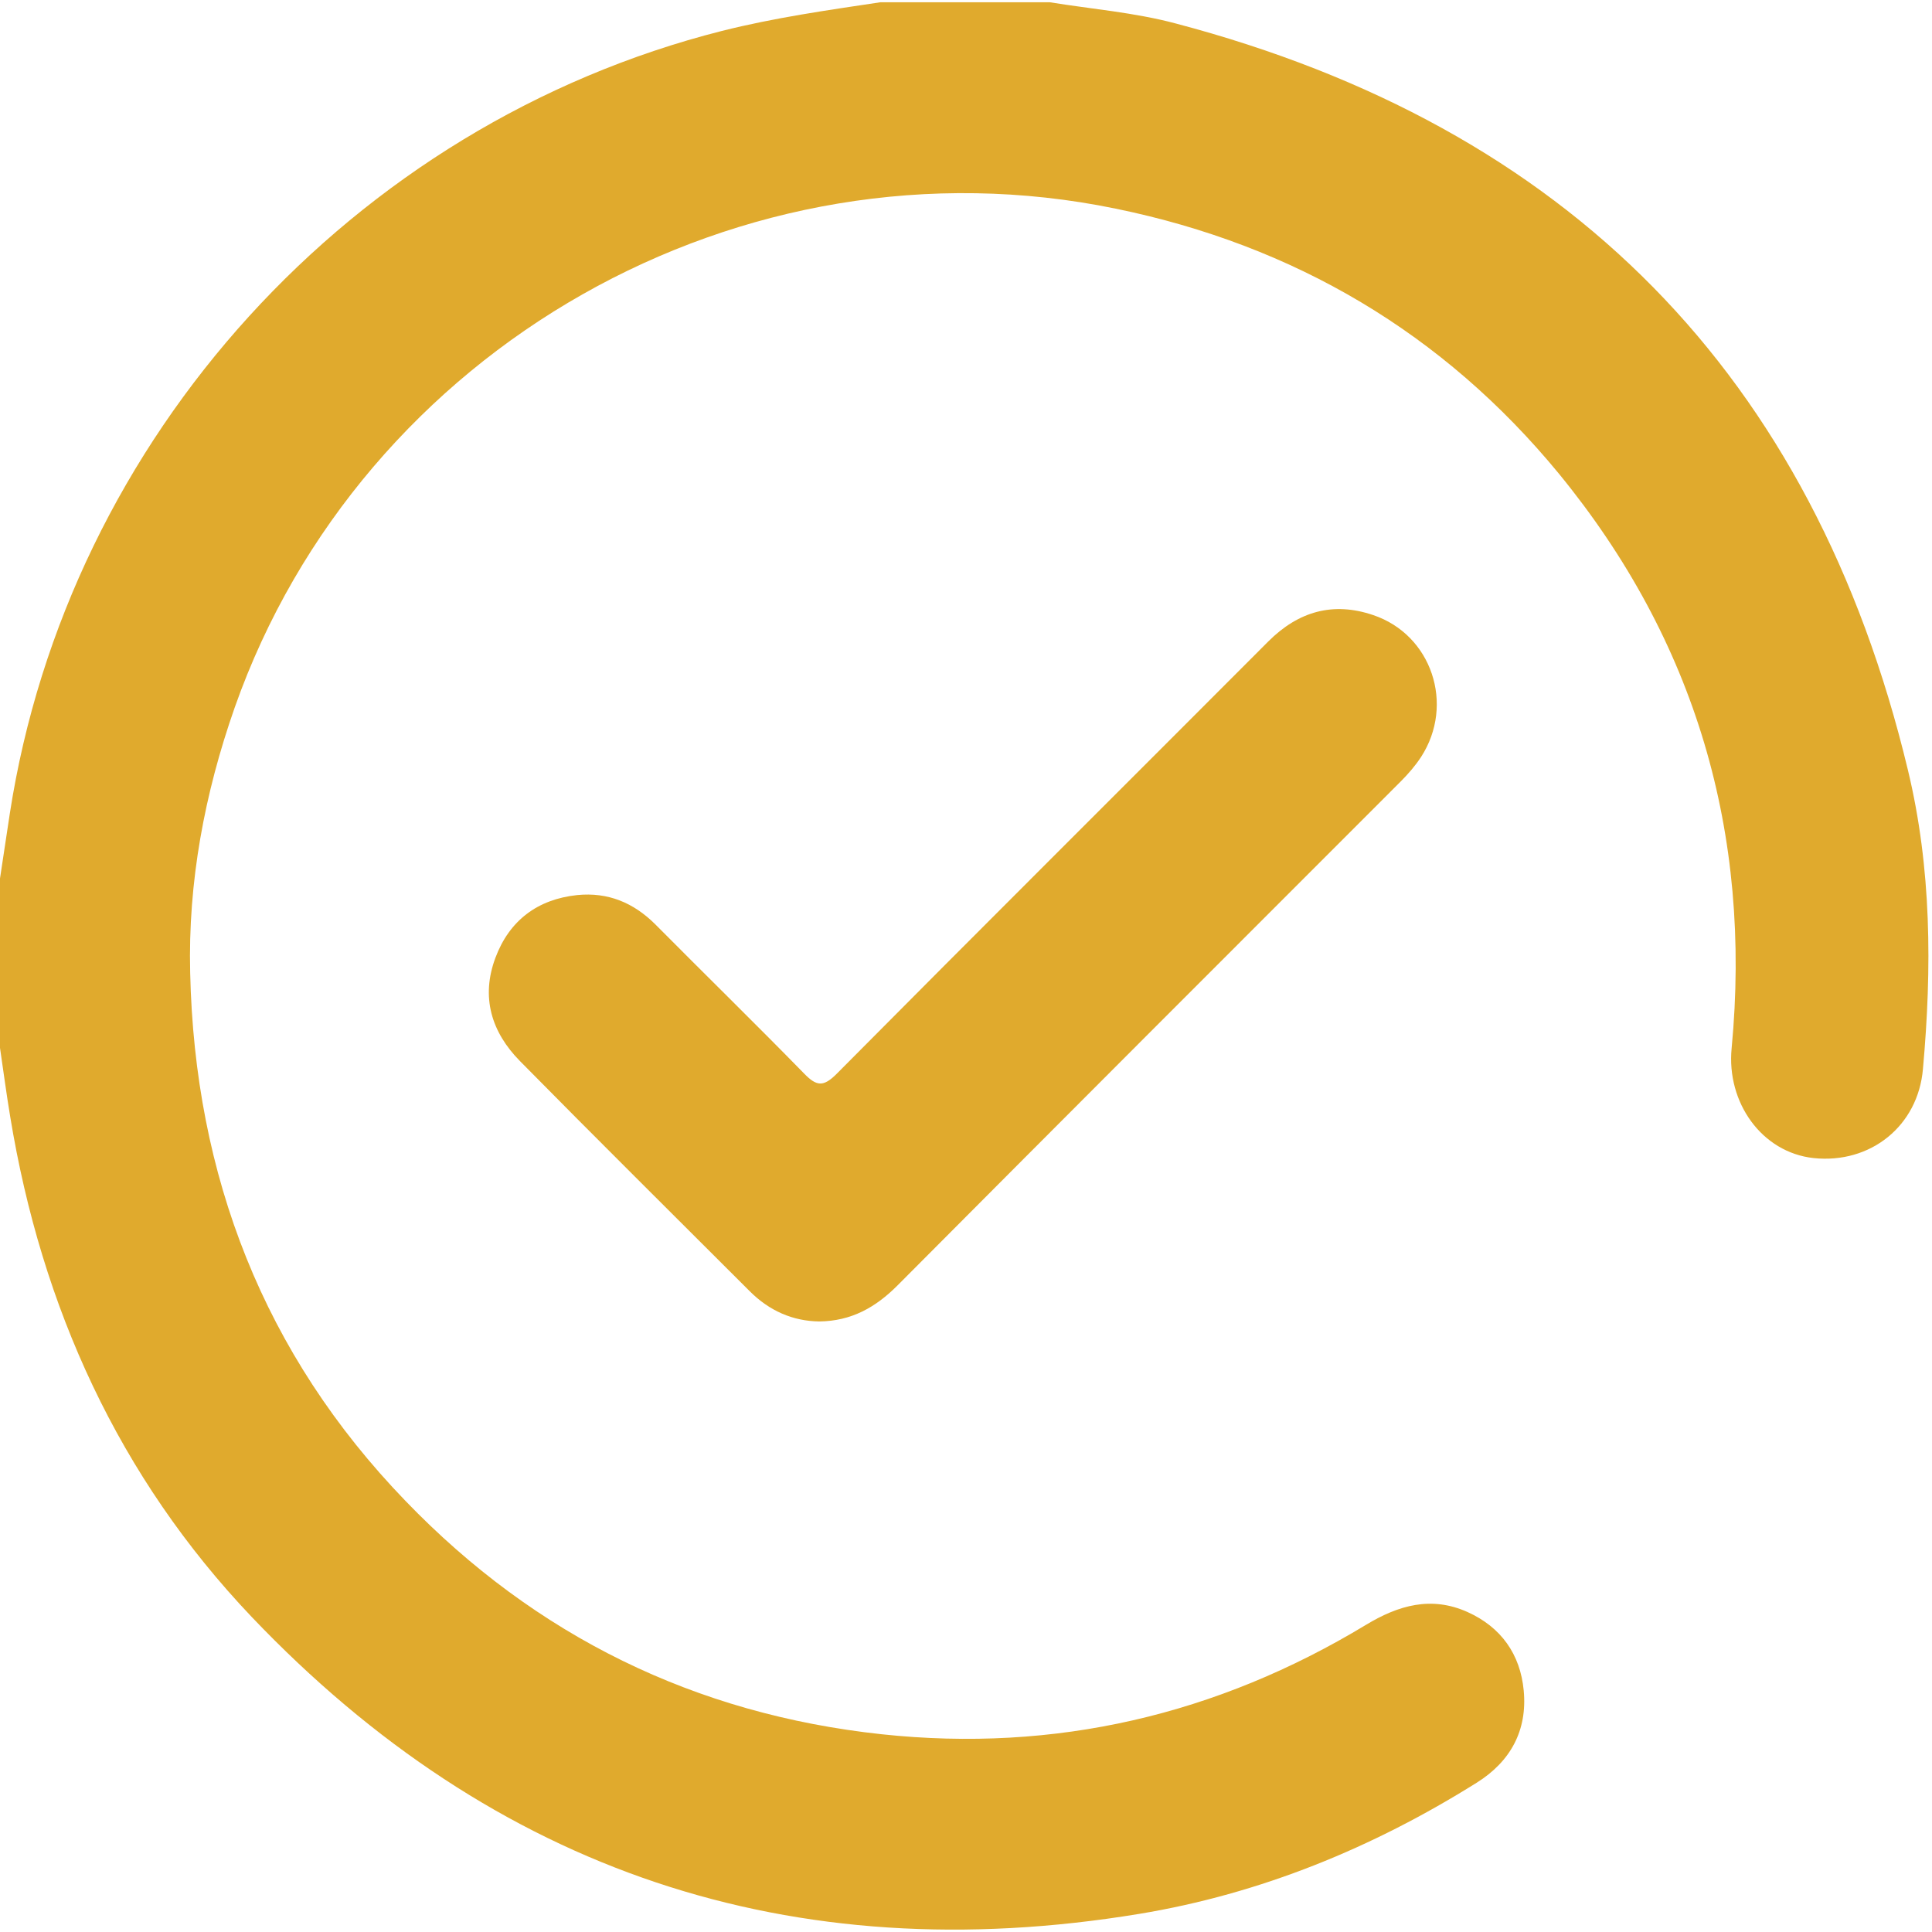
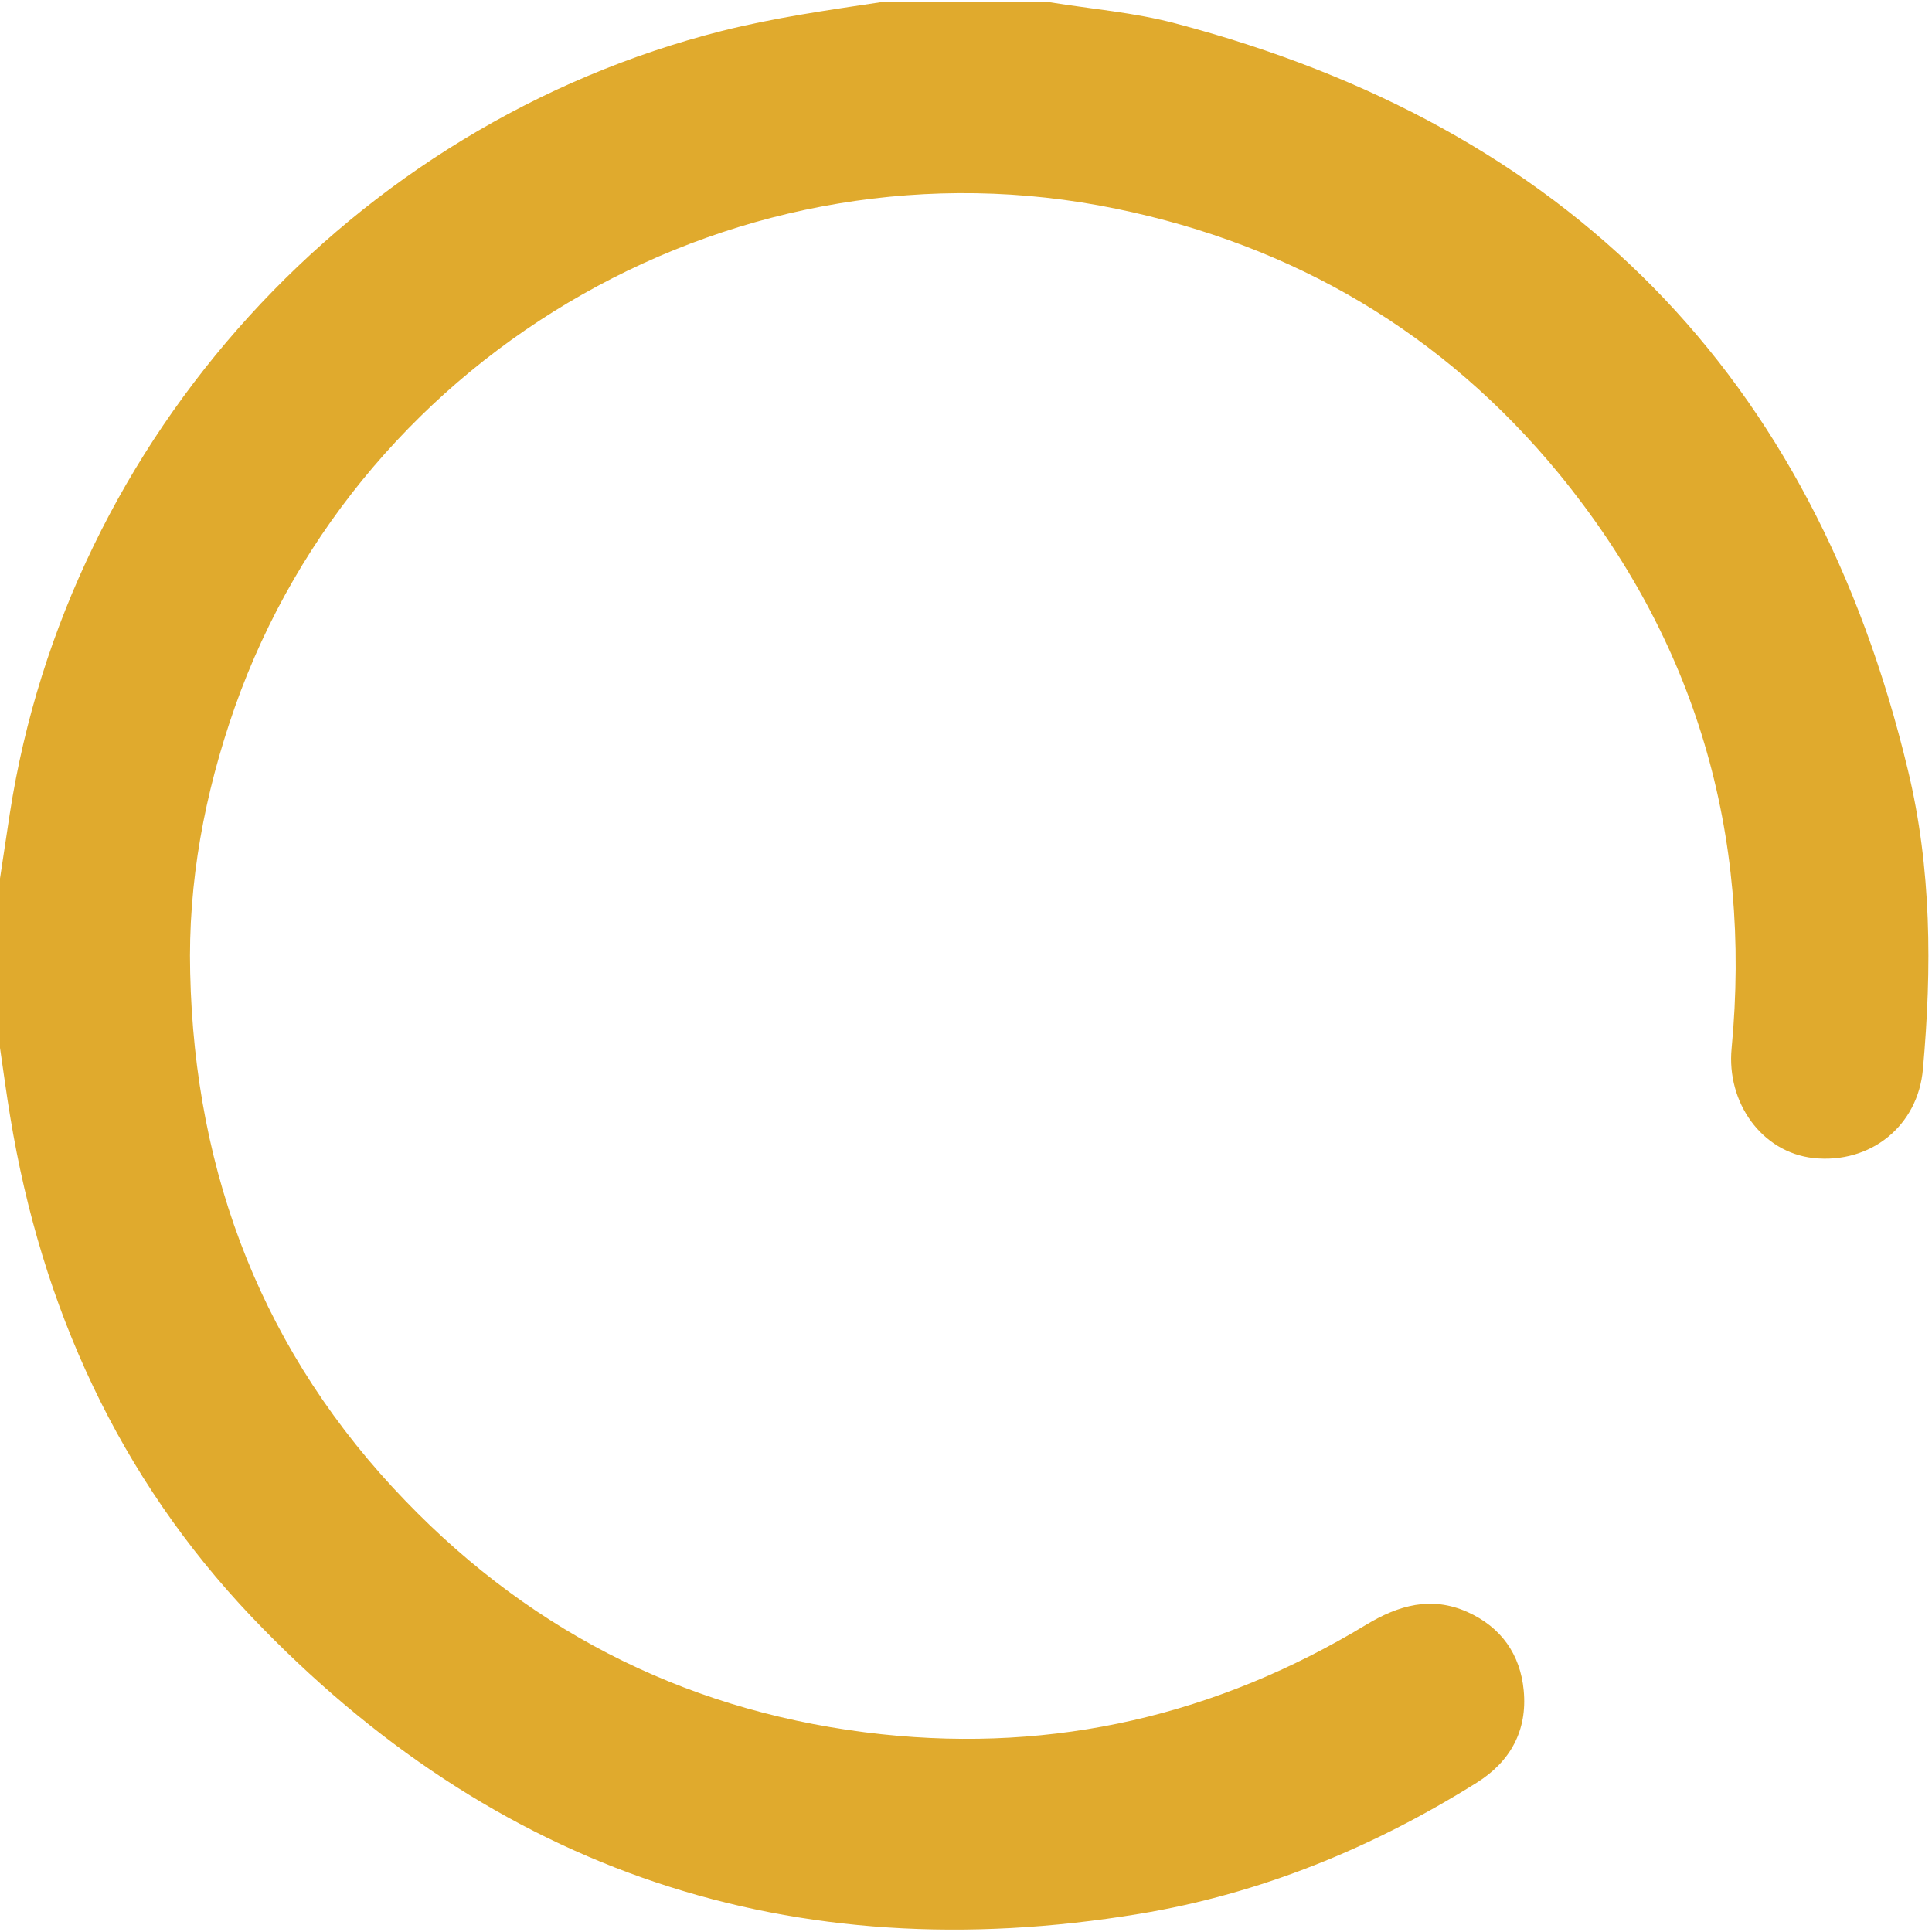
<svg xmlns="http://www.w3.org/2000/svg" version="1.1" id="Vrstva_1" x="0px" y="0px" viewBox="0 0 512 512" style="enable-background:new 0 0 512 512;" xml:space="preserve">
  <style type="text/css">
	.st0{fill:#E0AA2D;}
</style>
  <g>
    <path class="st0" d="M278.2,0.6c11.1,1.8,22.4,2.7,33.3,5.6c104,27.4,169,93.2,194.1,197.8c6.3,26.1,6.4,52.6,4,79.3   c-1.3,15.1-13.9,25.2-29,23.6c-13.7-1.5-23.1-14.7-21.7-29.1c5.4-56.9-9.5-108-45.8-152.3C382.5,88.3,343,65,295.7,55.3   c-99-20.4-199.9,36.8-233.5,132.2c-8,22.8-12.4,46.3-11.8,70.3c1.2,53.8,19.5,101.1,57.1,140c34.5,35.8,76.8,56.5,126.2,61.8   c45.9,4.9,88.8-5.1,128.3-29c8.6-5.2,17.3-7.7,26.9-3.4c8.9,4,14,11.2,14.9,20.8c1,10.6-3.5,18.8-12.4,24.4   c-27.6,17.3-57.4,29.5-89.5,34.8C209.8,522.4,131,496,66.7,428.5c-35.2-37-55.7-82-64-132.6c-1-6-1.8-12.1-2.7-18.2   c0-15,0-29.9,0-44.9c0.9-5.7,1.7-11.5,2.6-17.2C18,115.9,93.4,33,191.3,8.2c13.9-3.5,28-5.5,42-7.6C248.3,0.6,263.2,0.6,278.2,0.6z   " />
-     <path class="st0" d="M217.1,350.2c-7-0.1-13.2-2.8-18.4-8c-20.3-20.3-40.7-40.5-60.9-61c-7.6-7.7-10.4-17-6.5-27.4   c3.7-9.9,11.2-15.5,21.7-16.6c8.1-0.8,14.9,2,20.7,7.8c13.1,13.2,26.4,26.2,39.4,39.5c3.3,3.4,5.1,3.6,8.6,0.1   c38-38.3,76.3-76.4,114.4-114.6c8-8,17.2-10.6,27.8-7c15.5,5.2,21.7,23.7,12.7,37.6c-1.5,2.3-3.4,4.5-5.4,6.5   c-44.5,44.5-89,89-133.4,133.6C232,346.5,225.6,350.1,217.1,350.2z" />
  </g>
</svg>